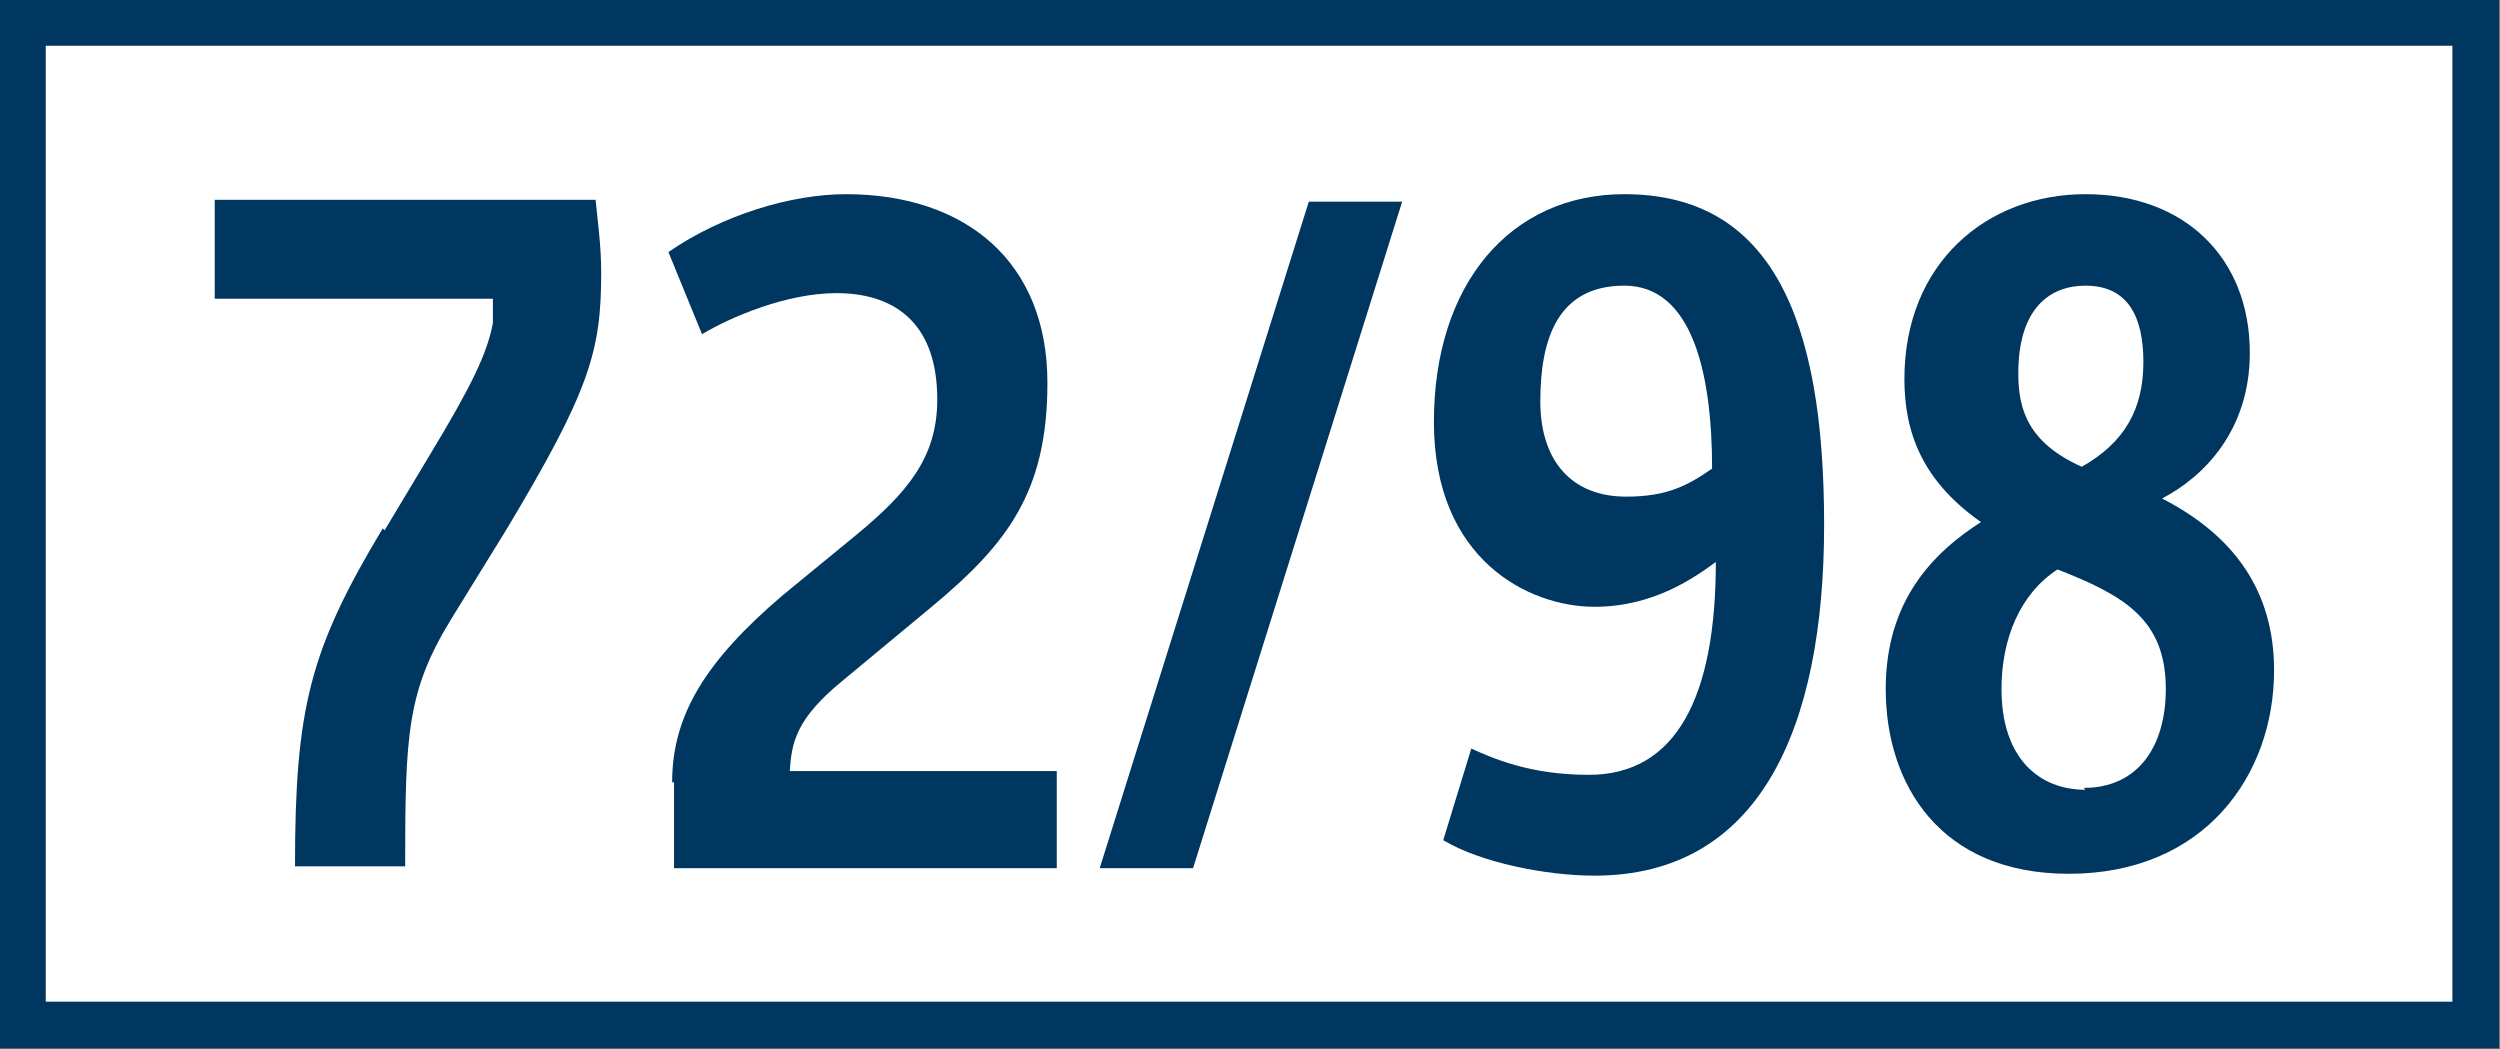
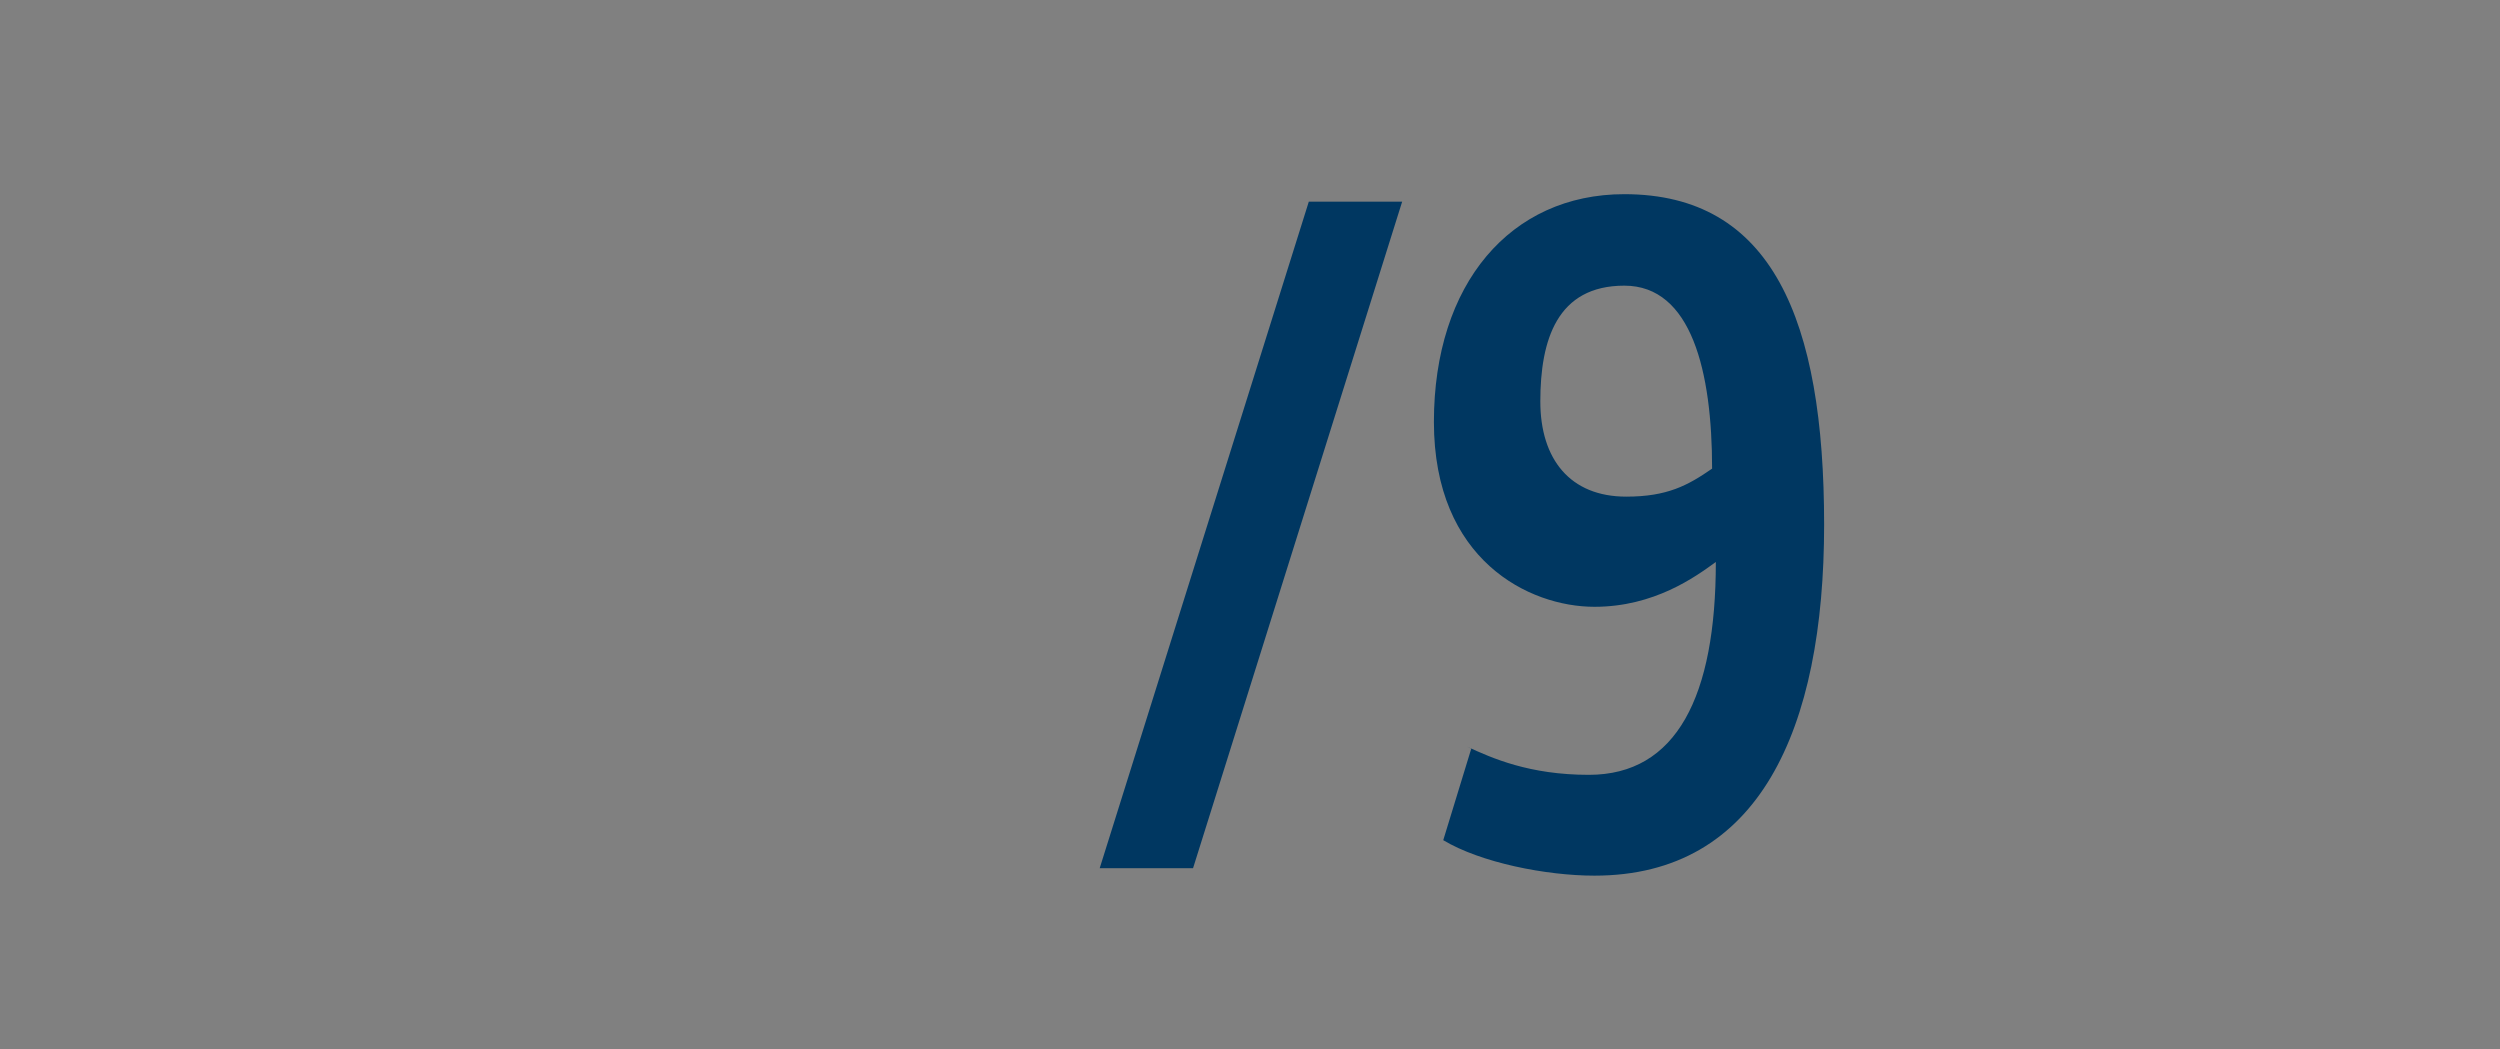
<svg xmlns="http://www.w3.org/2000/svg" id="Calque_2" data-name="Calque 2" viewBox="0 0 13.39 5.62">
  <rect x="0" y="0" width="13.39" height="5.62" fill="#808080" stroke="none" />
  <defs>
    <style>
      .cls-1 {
        fill: #003761;
        stroke-width: 0px;
      }

      .cls-2 {
        fill: #fff;
        stroke: #003761;
        stroke-miterlimit: 10;
        stroke-width: .25px;
      }
    </style>
  </defs>
  <g id="Calque_1-2" data-name="Calque 1">
    <g>
-       <rect class="cls-2" x=".12" y=".12" width="13.14" height="5.37" />
      <g>
-         <path class="cls-1" d="M2.06,2.84l.24-.4c.23-.38.31-.55.34-.71,0-.04,0-.08,0-.13h-1.49v-.53h2.04c.01.11.03.24.03.39,0,.42-.06.63-.51,1.38l-.29.47c-.24.39-.25.62-.25,1.33h-.59c0-.85.08-1.16.47-1.81Z" />
-         <path class="cls-1" d="M3.6,4.19c0-.36.18-.65.59-1l.39-.32c.28-.23.44-.42.44-.73,0-.43-.25-.57-.54-.57-.27,0-.57.13-.72.22l-.18-.44c.29-.2.66-.31.95-.31.64,0,1.08.36,1.08,1.01,0,.58-.21.86-.62,1.2l-.47.39c-.26.21-.28.34-.29.49h1.43v.52h-2.05v-.46Z" />
        <path class="cls-1" d="M7,1.08h.51l-1.12,3.57h-.5l1.12-3.57Z" />
        <path class="cls-1" d="M7.86,4c.13.06.33.15.65.15.47,0,.68-.42.68-1.14-.11.08-.33.24-.65.24-.35,0-.86-.25-.86-.99s.41-1.22,1.02-1.22c.79,0,1.07.67,1.07,1.77s-.35,1.88-1.23,1.88c-.26,0-.61-.07-.81-.19l.15-.49ZM9.17,2.51c0-.52-.11-.98-.47-.98s-.45.29-.45.62c0,.31.16.51.46.51.22,0,.33-.06.46-.15Z" />
-         <path class="cls-1" d="M10.63,2.81c-.34-.23-.43-.5-.43-.78,0-.62.44-.99.97-.99s.88.34.88.85c0,.41-.24.66-.47.78.39.2.6.5.6.92,0,.56-.37,1.09-1.1,1.09-.69,0-.98-.48-.98-.99,0-.47.25-.73.52-.9ZM11.16,4.22c.29,0,.44-.22.44-.53,0-.37-.22-.5-.58-.64-.2.13-.3.37-.3.64,0,.37.2.54.45.54ZM11.48,1.94c0-.24-.08-.41-.31-.41-.19,0-.36.12-.36.47,0,.19.05.37.34.5.23-.13.33-.31.33-.56Z" />
      </g>
    </g>
  </g>
</svg>